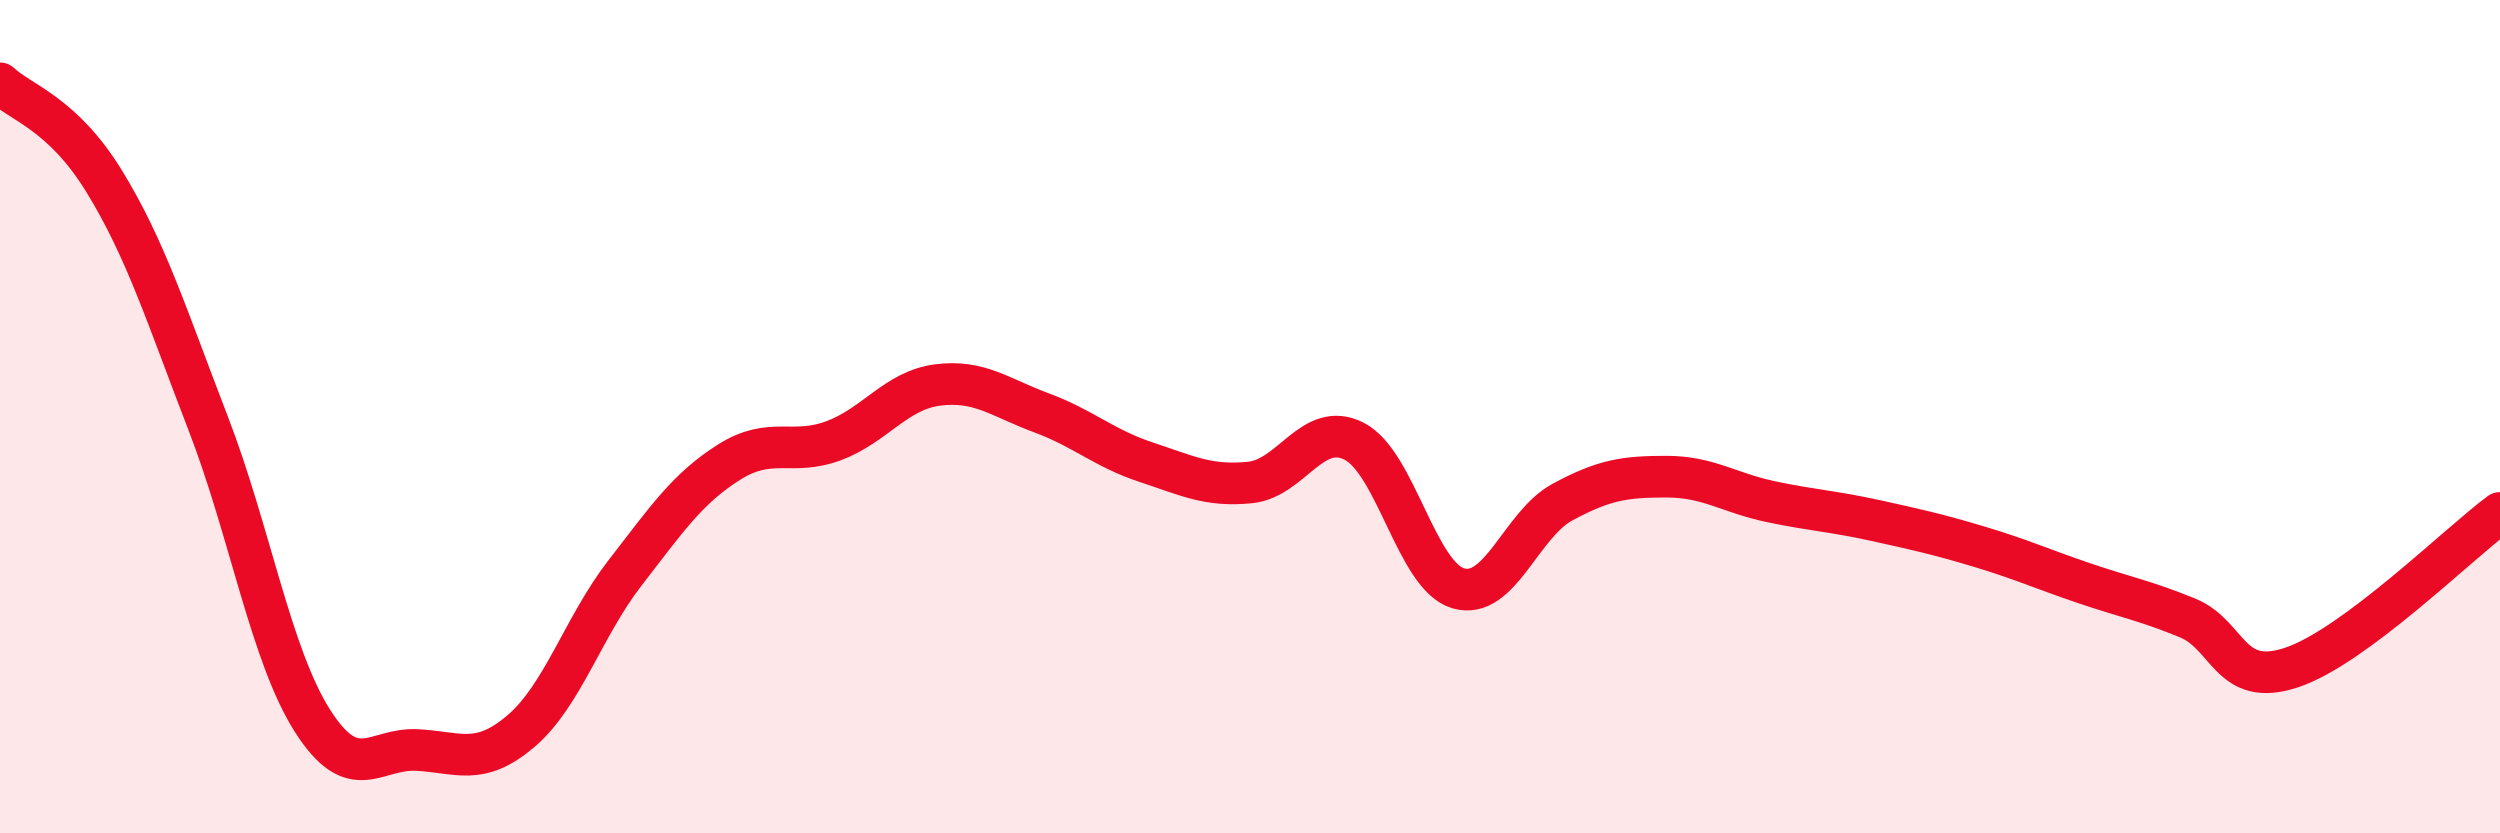
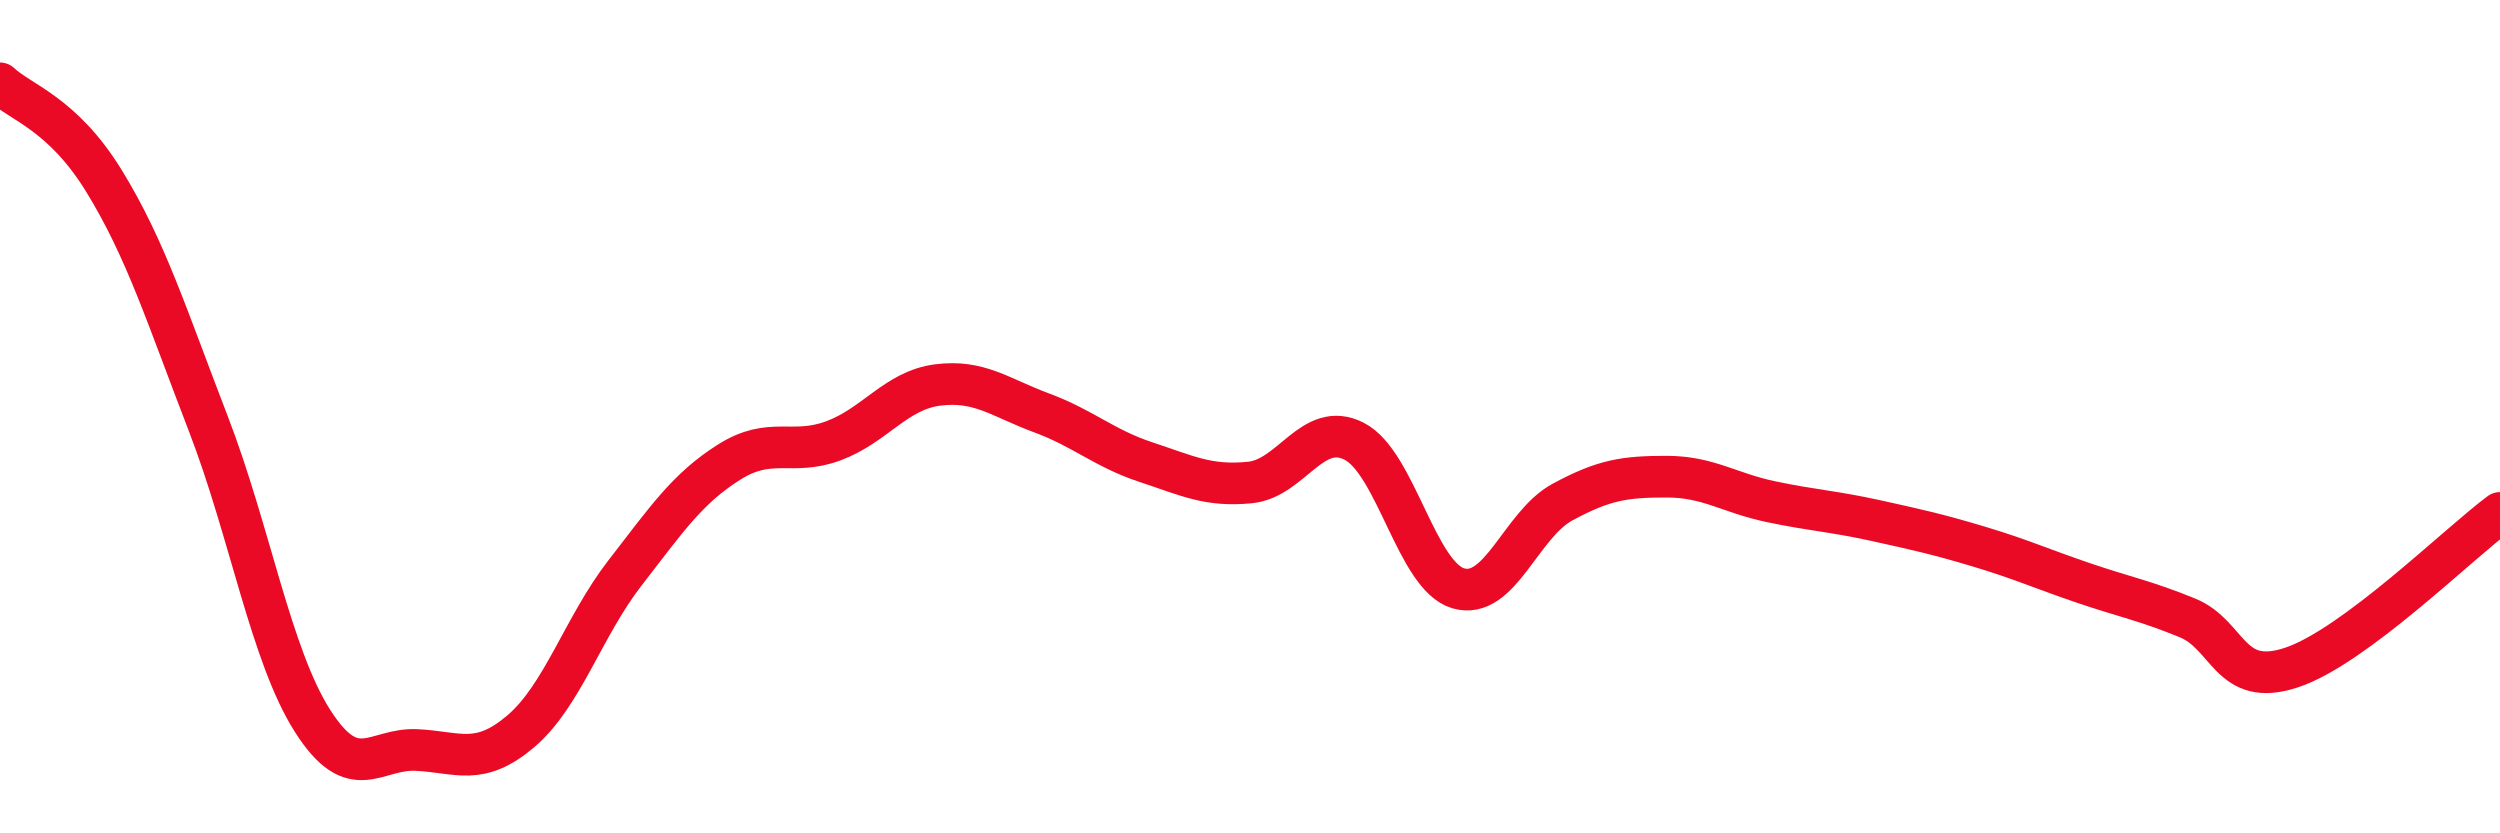
<svg xmlns="http://www.w3.org/2000/svg" width="60" height="20" viewBox="0 0 60 20">
-   <path d="M 0,2 C 0.5,2.47 1.5,2.72 2.5,4.35 C 3.5,5.98 4,7.58 5,10.17 C 6,12.76 6.5,15.73 7.5,17.3 C 8.5,18.87 9,17.95 10,18 C 11,18.05 11.5,18.4 12.5,17.55 C 13.5,16.7 14,15.04 15,13.75 C 16,12.46 16.5,11.72 17.5,11.09 C 18.5,10.46 19,10.95 20,10.58 C 21,10.21 21.5,9.37 22.5,9.24 C 23.5,9.11 24,9.54 25,9.91 C 26,10.28 26.5,10.76 27.5,11.09 C 28.5,11.42 29,11.68 30,11.58 C 31,11.48 31.5,10.08 32.5,10.59 C 33.5,11.1 34,13.83 35,14.12 C 36,14.41 36.5,12.59 37.5,12.05 C 38.5,11.51 39,11.44 40,11.44 C 41,11.44 41.5,11.83 42.5,12.04 C 43.5,12.25 44,12.27 45,12.49 C 46,12.71 46.5,12.82 47.5,13.12 C 48.5,13.42 49,13.65 50,13.99 C 51,14.33 51.5,14.42 52.5,14.83 C 53.5,15.24 53.5,16.52 55,16.02 C 56.5,15.52 59,13.05 60,12.31L60 20L0 20Z" fill="#EB0A25" opacity="0.1" stroke-linecap="round" stroke-linejoin="round" />
  <path d="M 0,2 C 0.5,2.47 1.5,2.72 2.5,4.35 C 3.5,5.98 4,7.58 5,10.17 C 6,12.76 6.5,15.73 7.5,17.3 C 8.5,18.87 9,17.95 10,18 C 11,18.05 11.5,18.4 12.5,17.55 C 13.5,16.7 14,15.04 15,13.75 C 16,12.46 16.5,11.72 17.5,11.09 C 18.5,10.46 19,10.95 20,10.58 C 21,10.21 21.5,9.37 22.5,9.24 C 23.5,9.11 24,9.54 25,9.91 C 26,10.28 26.5,10.76 27.5,11.09 C 28.5,11.42 29,11.68 30,11.58 C 31,11.48 31.5,10.08 32.5,10.59 C 33.5,11.1 34,13.83 35,14.12 C 36,14.41 36.5,12.59 37.5,12.05 C 38.5,11.51 39,11.44 40,11.44 C 41,11.44 41.5,11.83 42.5,12.04 C 43.5,12.25 44,12.27 45,12.49 C 46,12.71 46.5,12.82 47.5,13.12 C 48.5,13.42 49,13.65 50,13.99 C 51,14.33 51.5,14.42 52.5,14.83 C 53.5,15.24 53.5,16.52 55,16.02 C 56.5,15.52 59,13.05 60,12.31" stroke="#EB0A25" stroke-width="1" fill="none" stroke-linecap="round" stroke-linejoin="round" />
</svg>